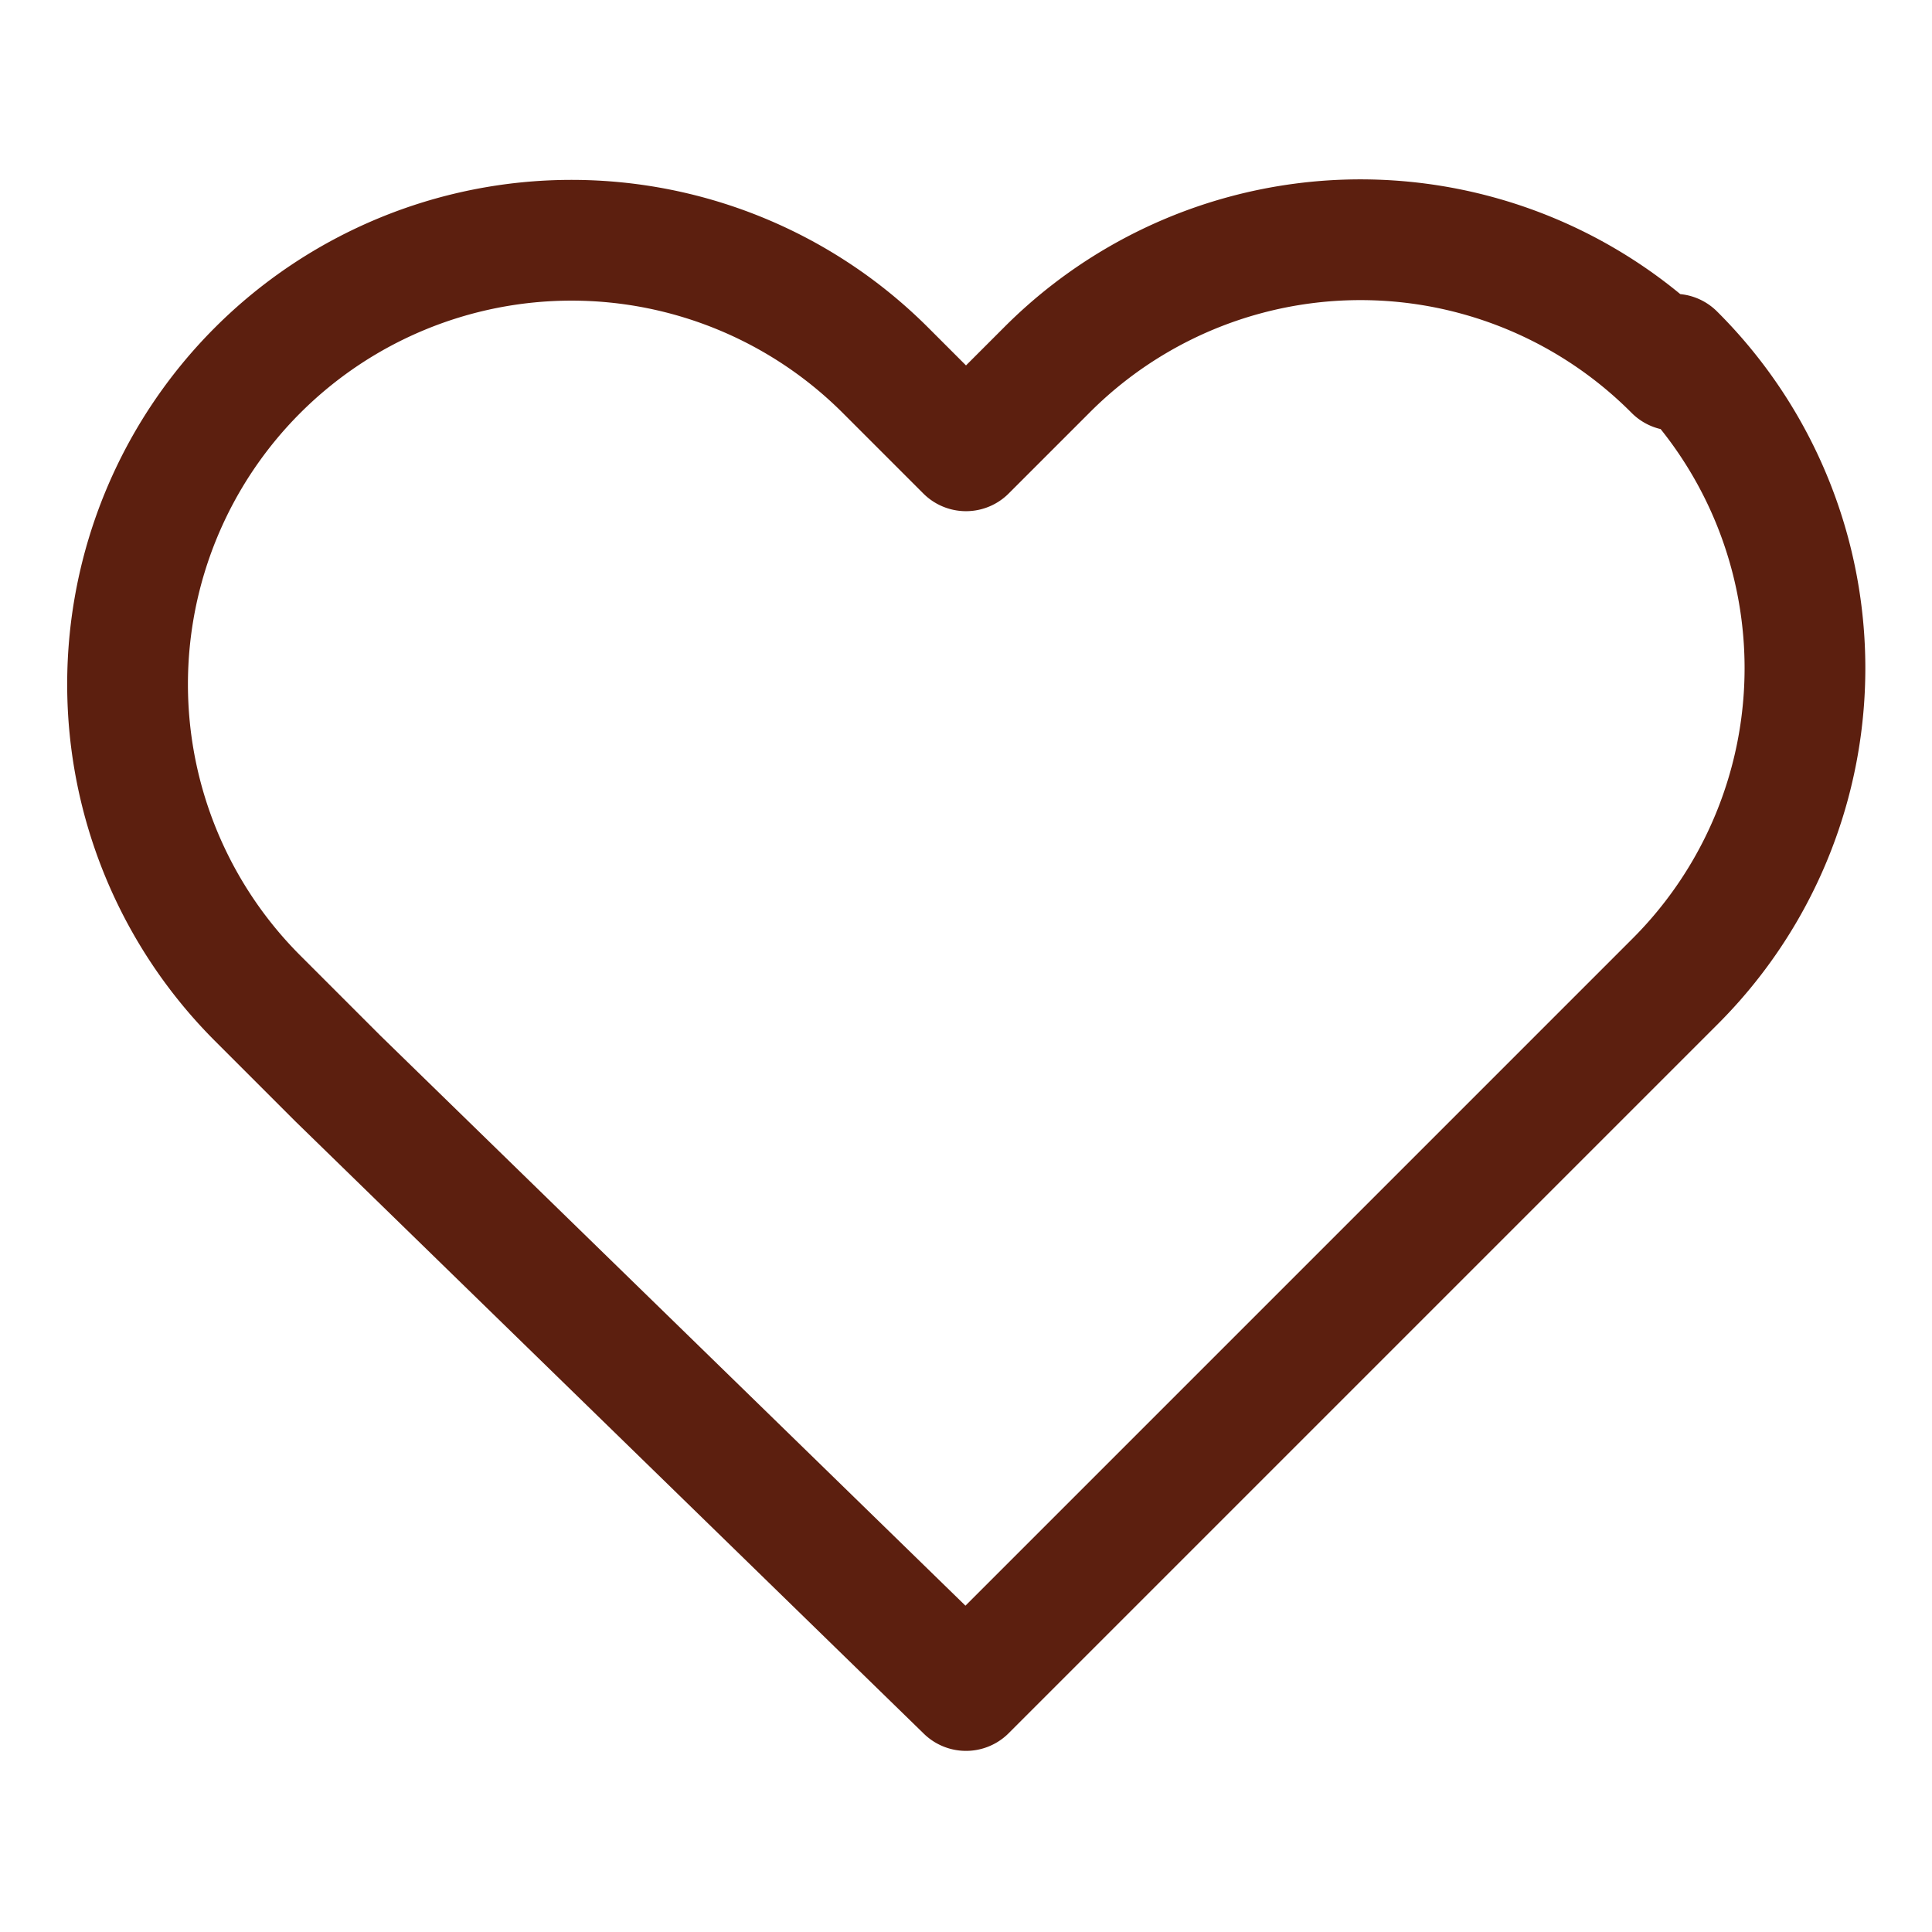
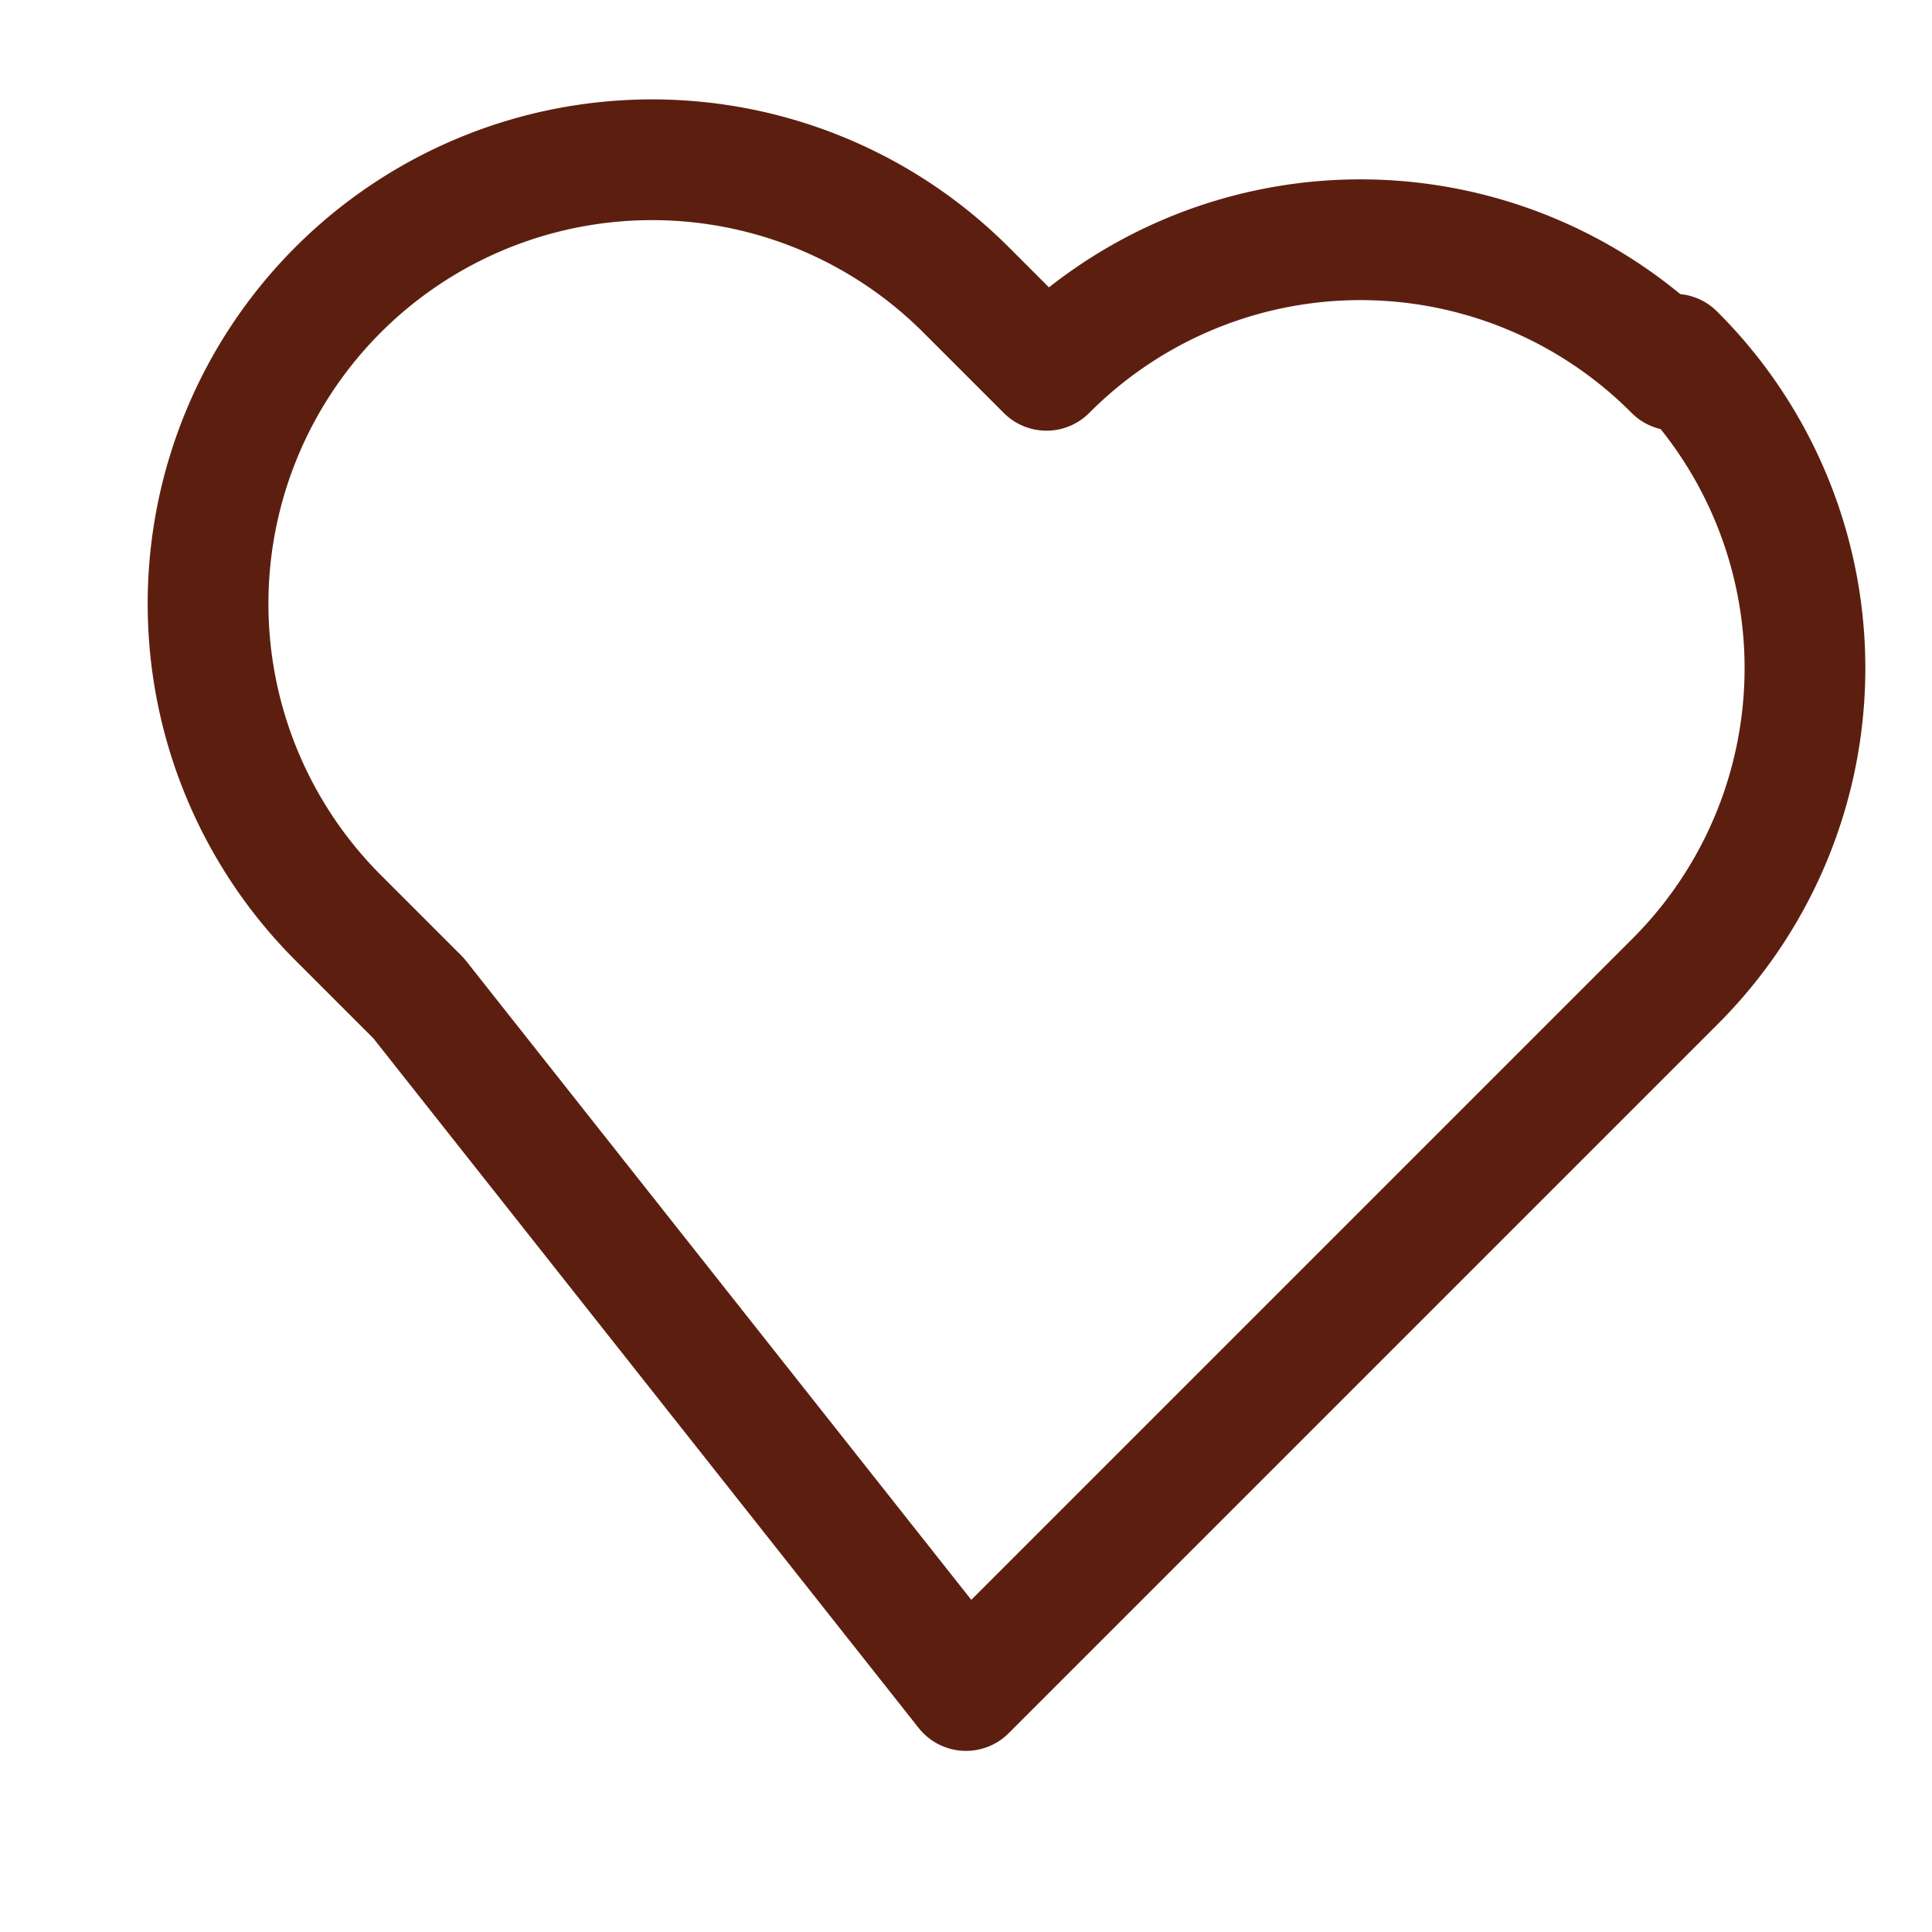
<svg xmlns="http://www.w3.org/2000/svg" class="icon-heart" width="24" height="24" viewBox="0 0 24 24" fill="none" stroke="#5c1f0f" stroke-width="1.5" stroke-linecap="round" stroke-linejoin="round">
-   <path d="M20.8 4.6a5.5 5.5 0 0 0-7.8 0L12 5.6l-1-1a5.5 5.5 0 0 0-7.8 7.8l1 1L12 21l7.8-7.8 1-1a5.5 5.5 0 0 0 0-7.8Z" />
+   <path d="M20.8 4.6a5.5 5.5 0 0 0-7.8 0l-1-1a5.5 5.5 0 0 0-7.8 7.8l1 1L12 21l7.8-7.8 1-1a5.5 5.5 0 0 0 0-7.8Z" />
</svg>